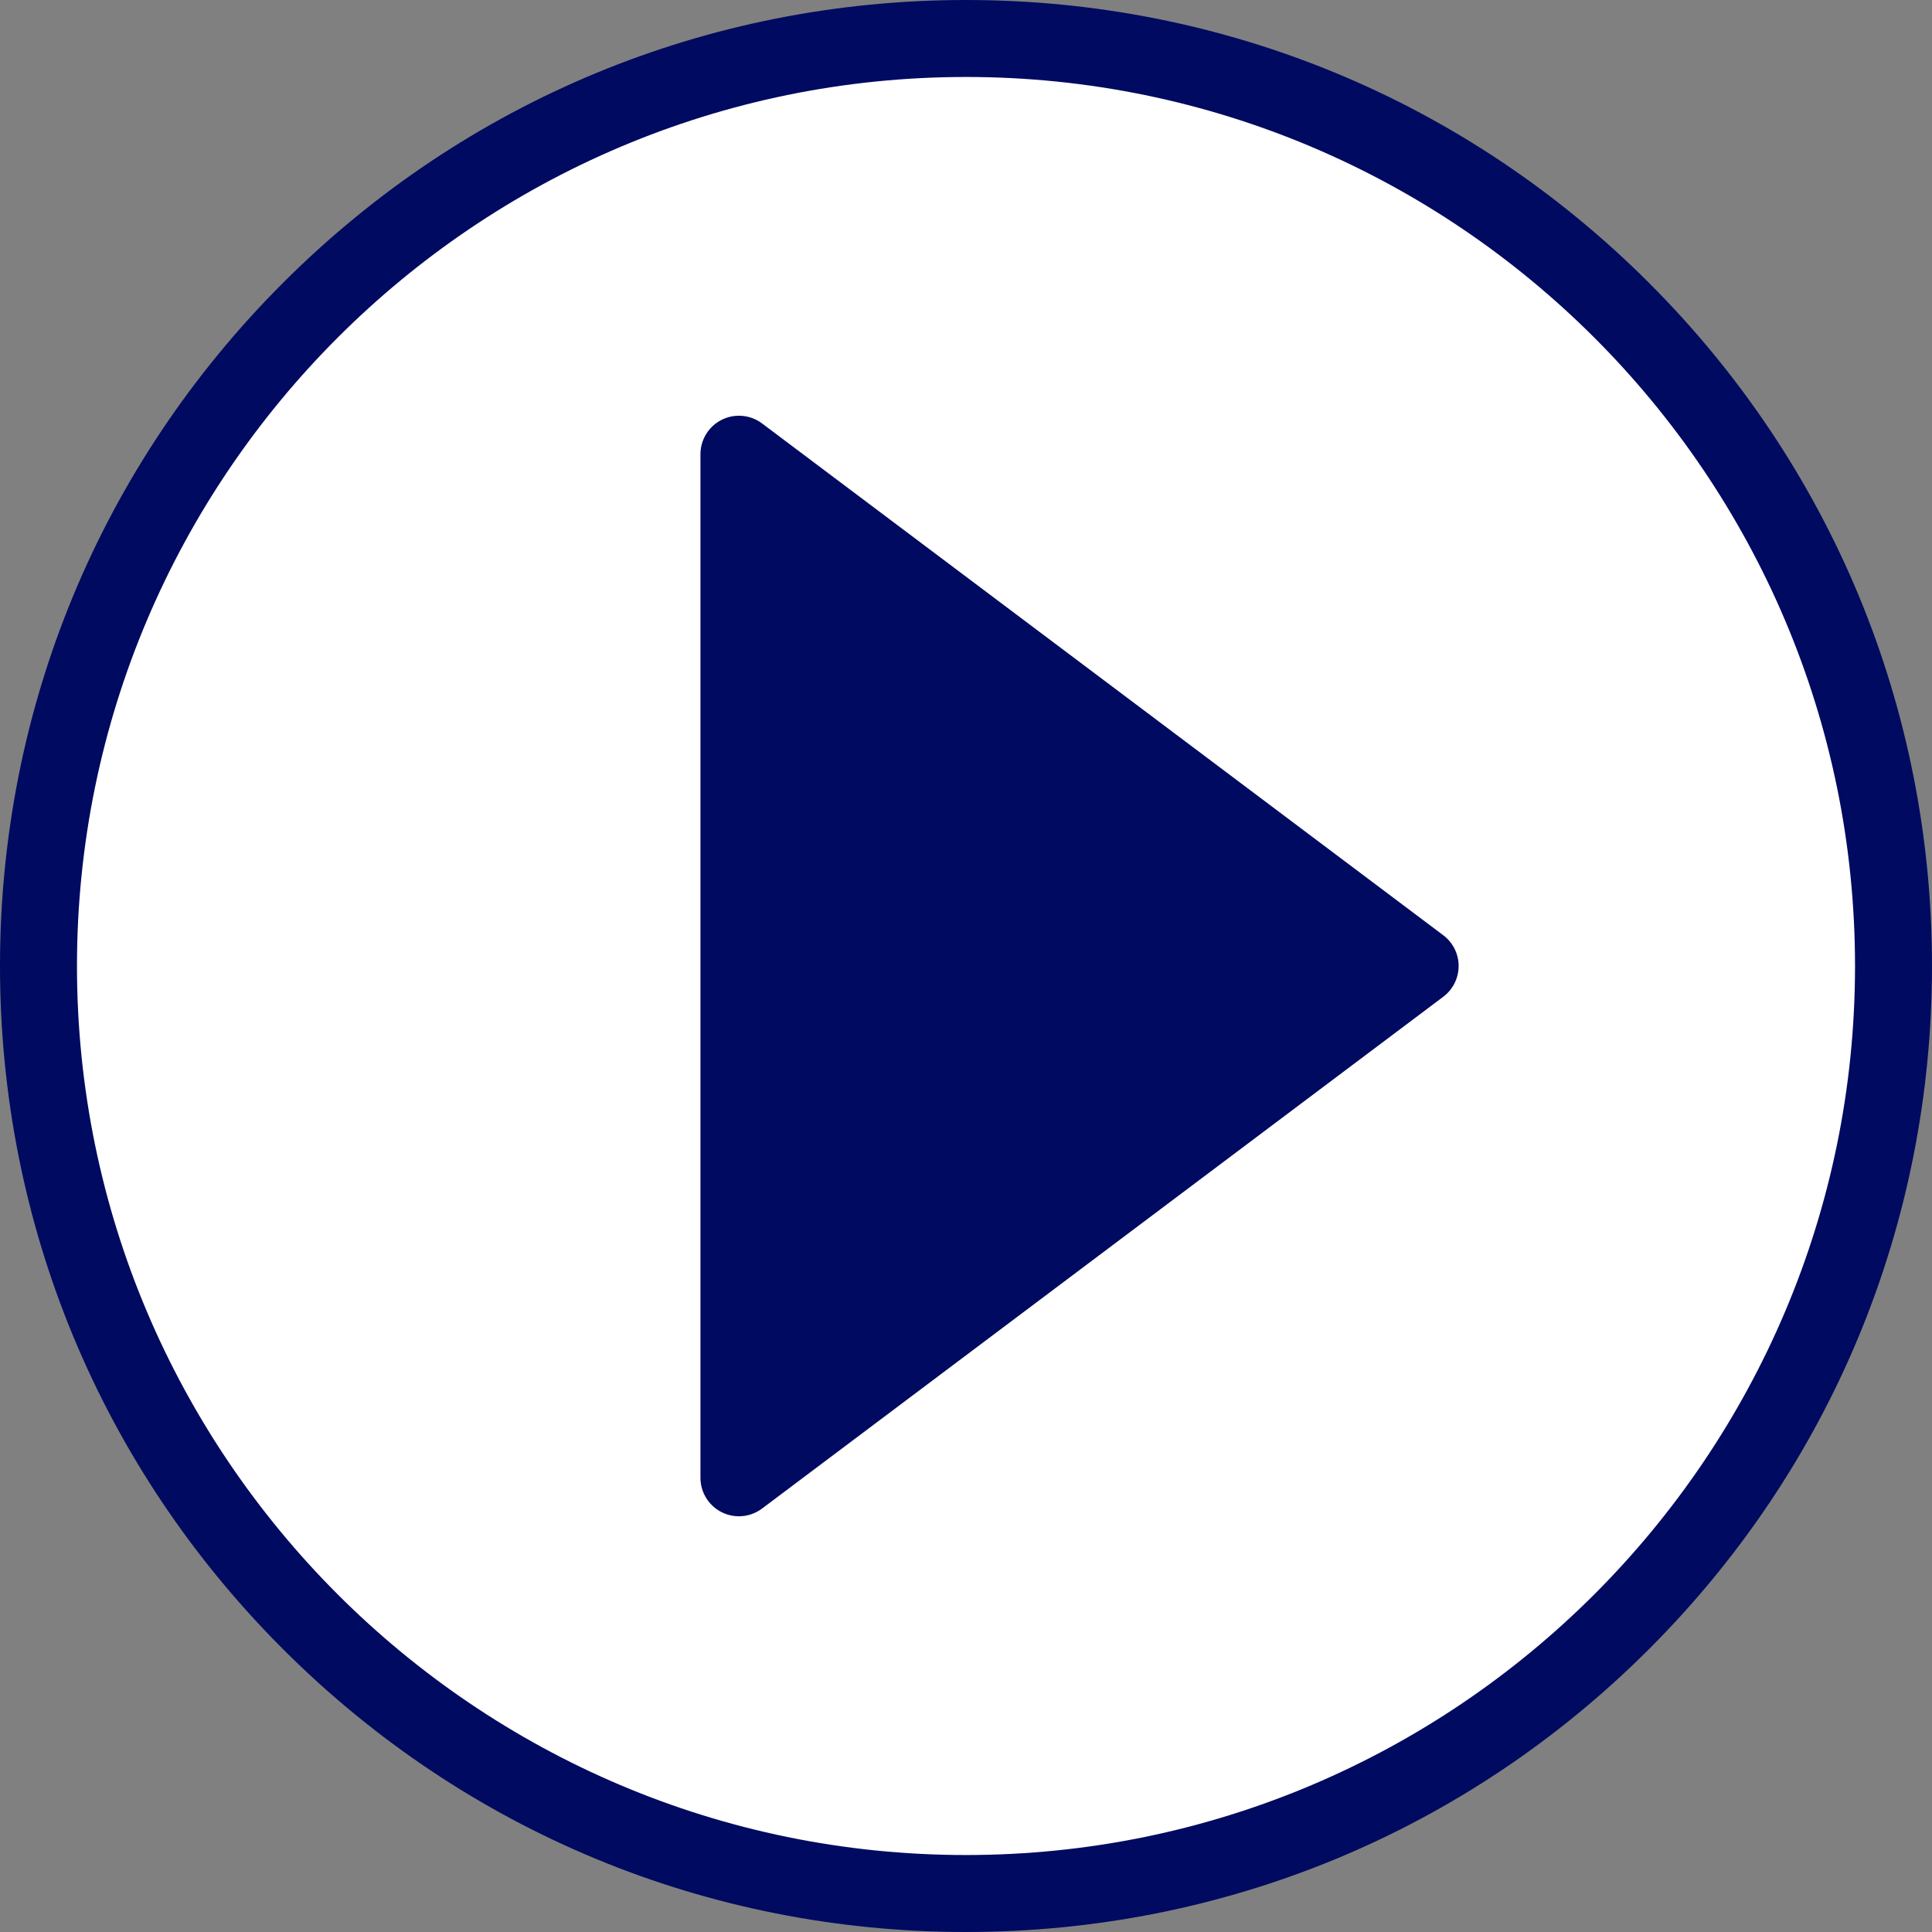
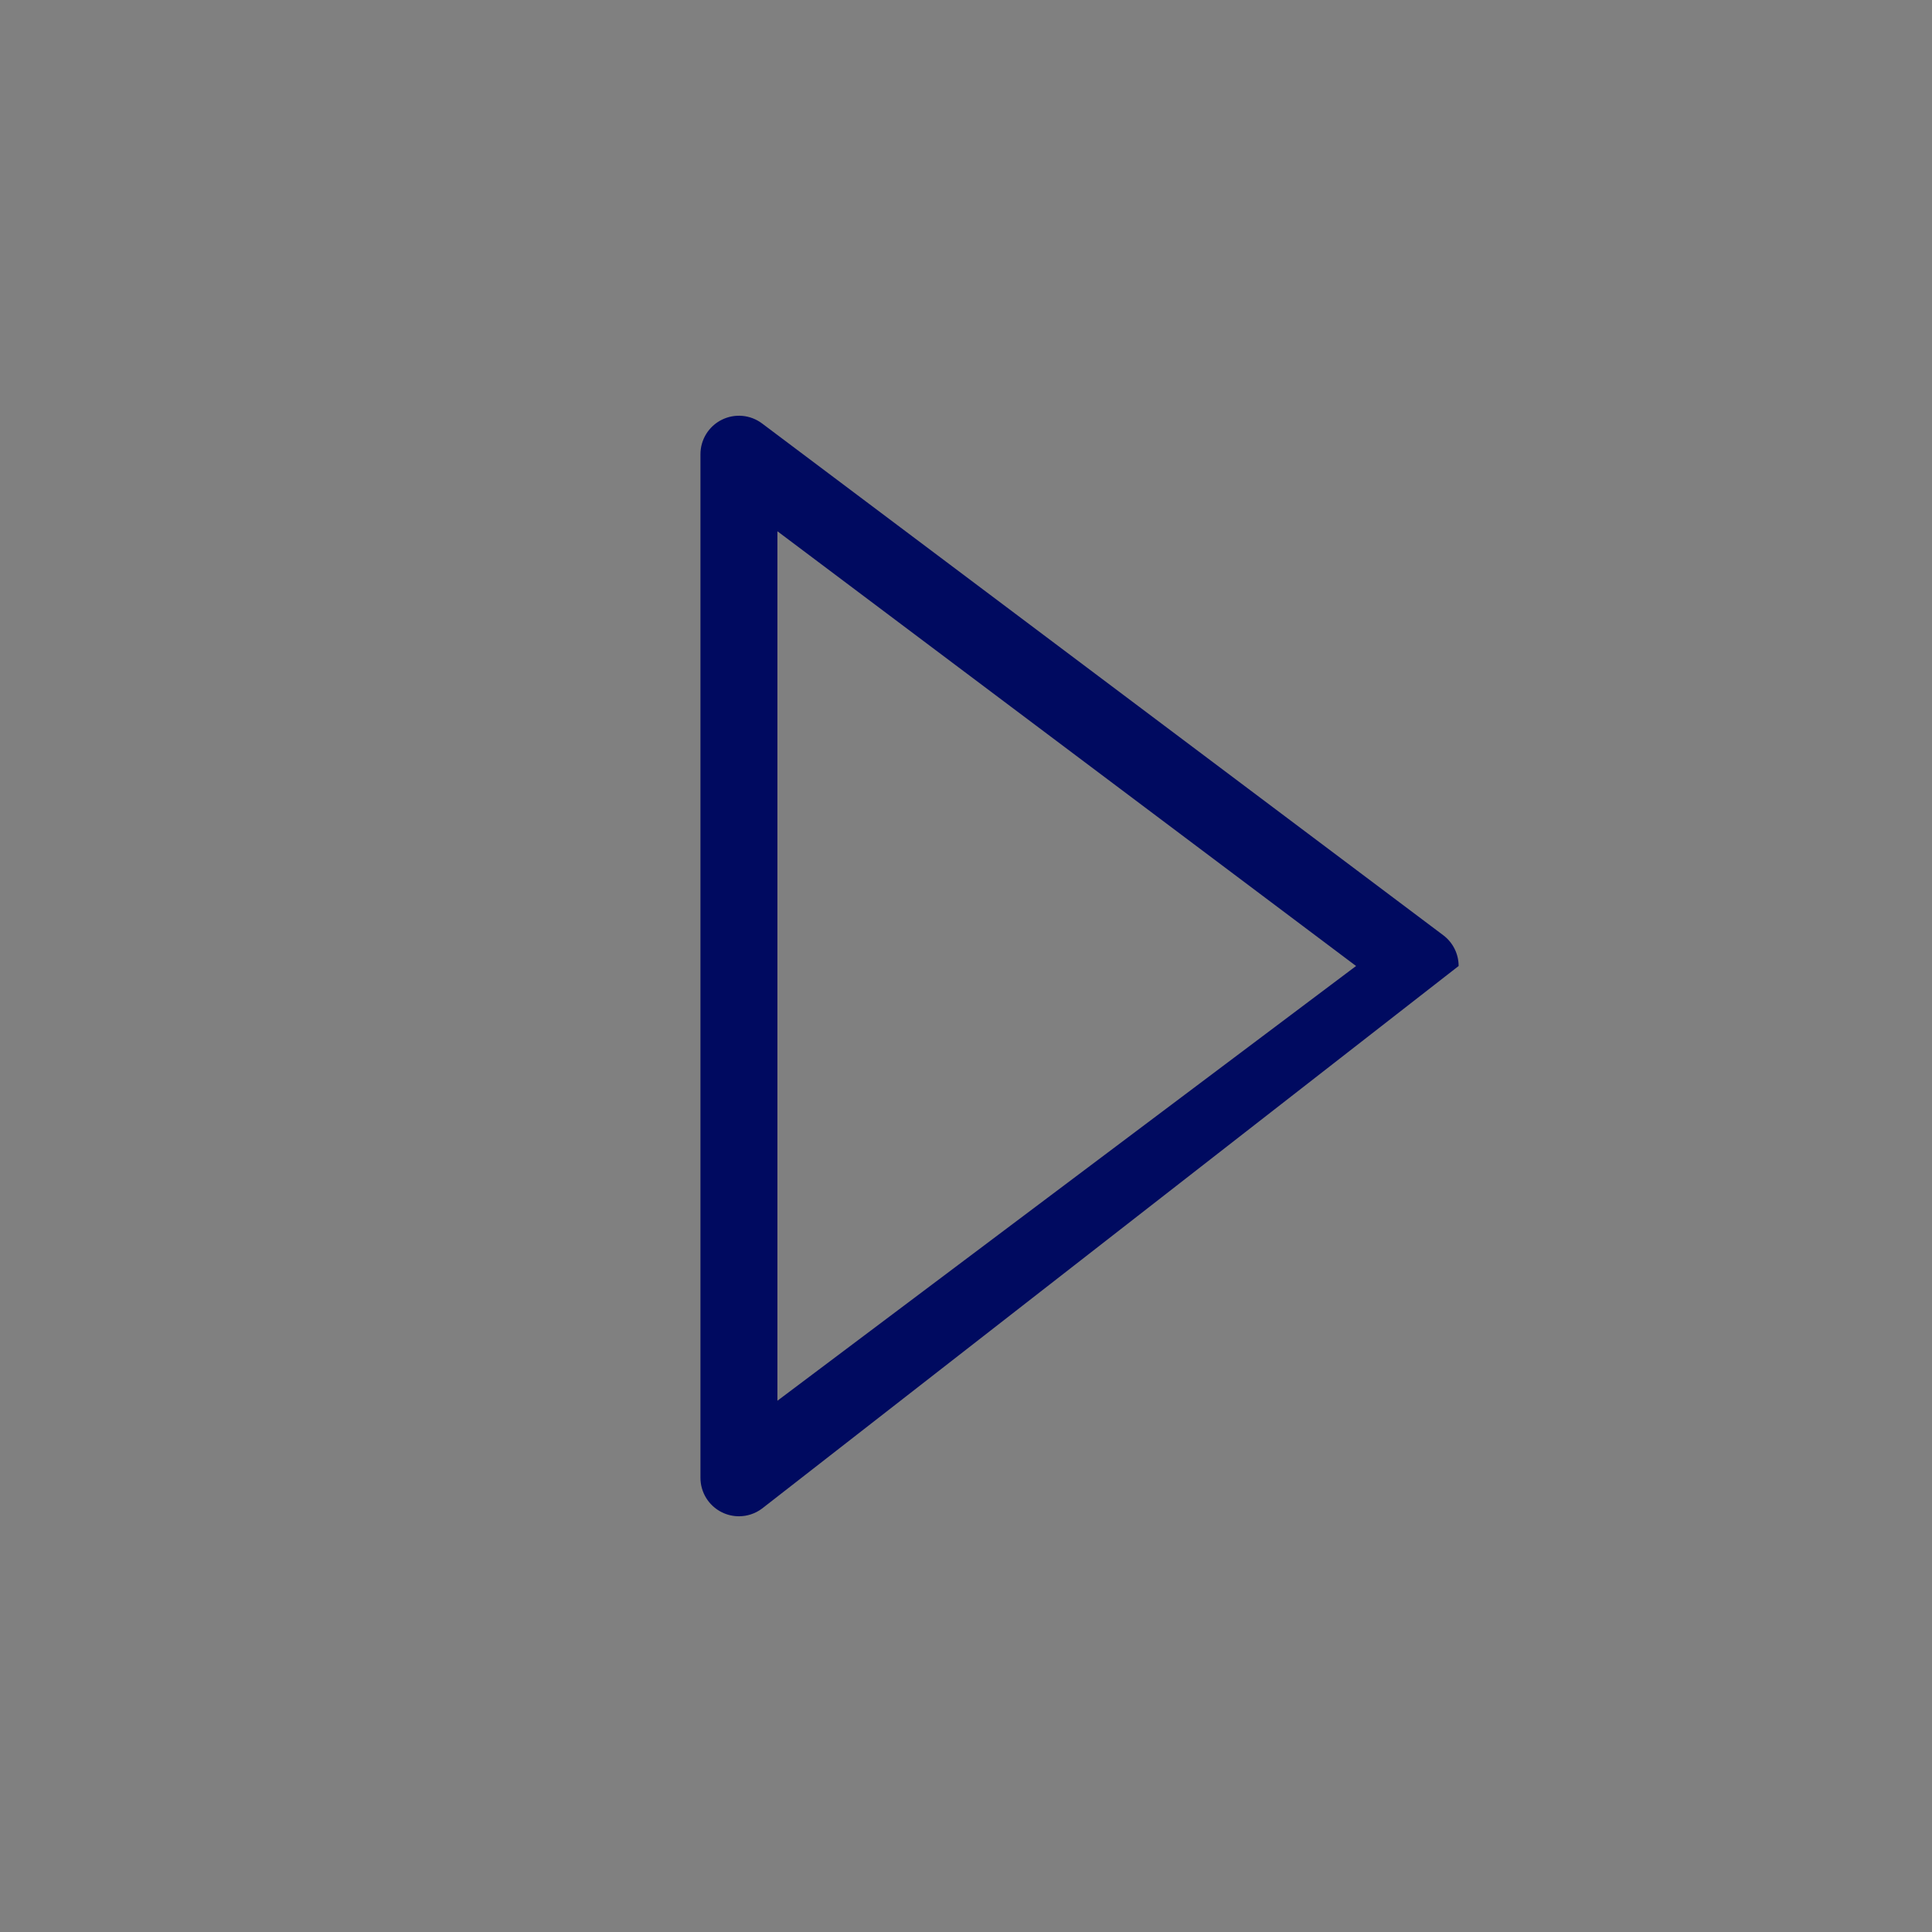
<svg xmlns="http://www.w3.org/2000/svg" version="1.1" width="81" height="81" id="Layer_1" x="0px" y="0px" viewBox="0 0 512 512" style="enable-background:new 0 0 512 512;" xml:space="preserve">
  <rect x="0" y="0" width="512" height="512" fill="#808080" stroke="none" />
-   <circle style="fill:#fff;" cx="256" cy="256" r="245.801" />
-   <polygon style="fill:#000a60;" points="195.825,391.629 376.351,256 195.825,120.371 " />
  <g>
-     <path style="fill:#000a60;" d="M256,512c-68.381,0-132.667-26.628-181.019-74.98C26.628,388.667,0,324.38,0,256   S26.628,123.333,74.981,74.98C123.333,26.628,187.619,0,256,0s132.667,26.628,181.019,74.98C485.372,123.333,512,187.62,512,256   s-26.628,132.667-74.981,181.02C388.667,485.372,324.381,512,256,512z M256,20.398C126.089,20.398,20.398,126.089,20.398,256   S126.089,491.602,256,491.602S491.602,385.911,491.602,256S385.911,20.398,256,20.398z" />
-     <path style="fill:#000a60;" d="M195.824,401.828c-1.553,0-3.115-0.355-4.557-1.075c-3.458-1.727-5.641-5.26-5.641-9.124V120.371   c0-3.864,2.185-7.397,5.641-9.124c3.458-1.726,7.593-1.351,10.685,0.97l180.526,135.629c2.564,1.927,4.073,4.948,4.073,8.154   s-1.508,6.228-4.073,8.154L201.951,399.783C200.15,401.137,197.994,401.828,195.824,401.828z M206.024,140.791v230.418L359.371,256   L206.024,140.791z" />
+     <path style="fill:#000a60;" d="M195.824,401.828c-1.553,0-3.115-0.355-4.557-1.075c-3.458-1.727-5.641-5.26-5.641-9.124V120.371   c0-3.864,2.185-7.397,5.641-9.124c3.458-1.726,7.593-1.351,10.685,0.97l180.526,135.629c2.564,1.927,4.073,4.948,4.073,8.154   L201.951,399.783C200.15,401.137,197.994,401.828,195.824,401.828z M206.024,140.791v230.418L359.371,256   L206.024,140.791z" />
  </g>
  <g>
</g>
  <g>
</g>
  <g>
</g>
  <g>
</g>
  <g>
</g>
  <g>
</g>
  <g>
</g>
  <g>
</g>
  <g>
</g>
  <g>
</g>
  <g>
</g>
  <g>
</g>
  <g>
</g>
  <g>
</g>
  <g>
</g>
</svg>